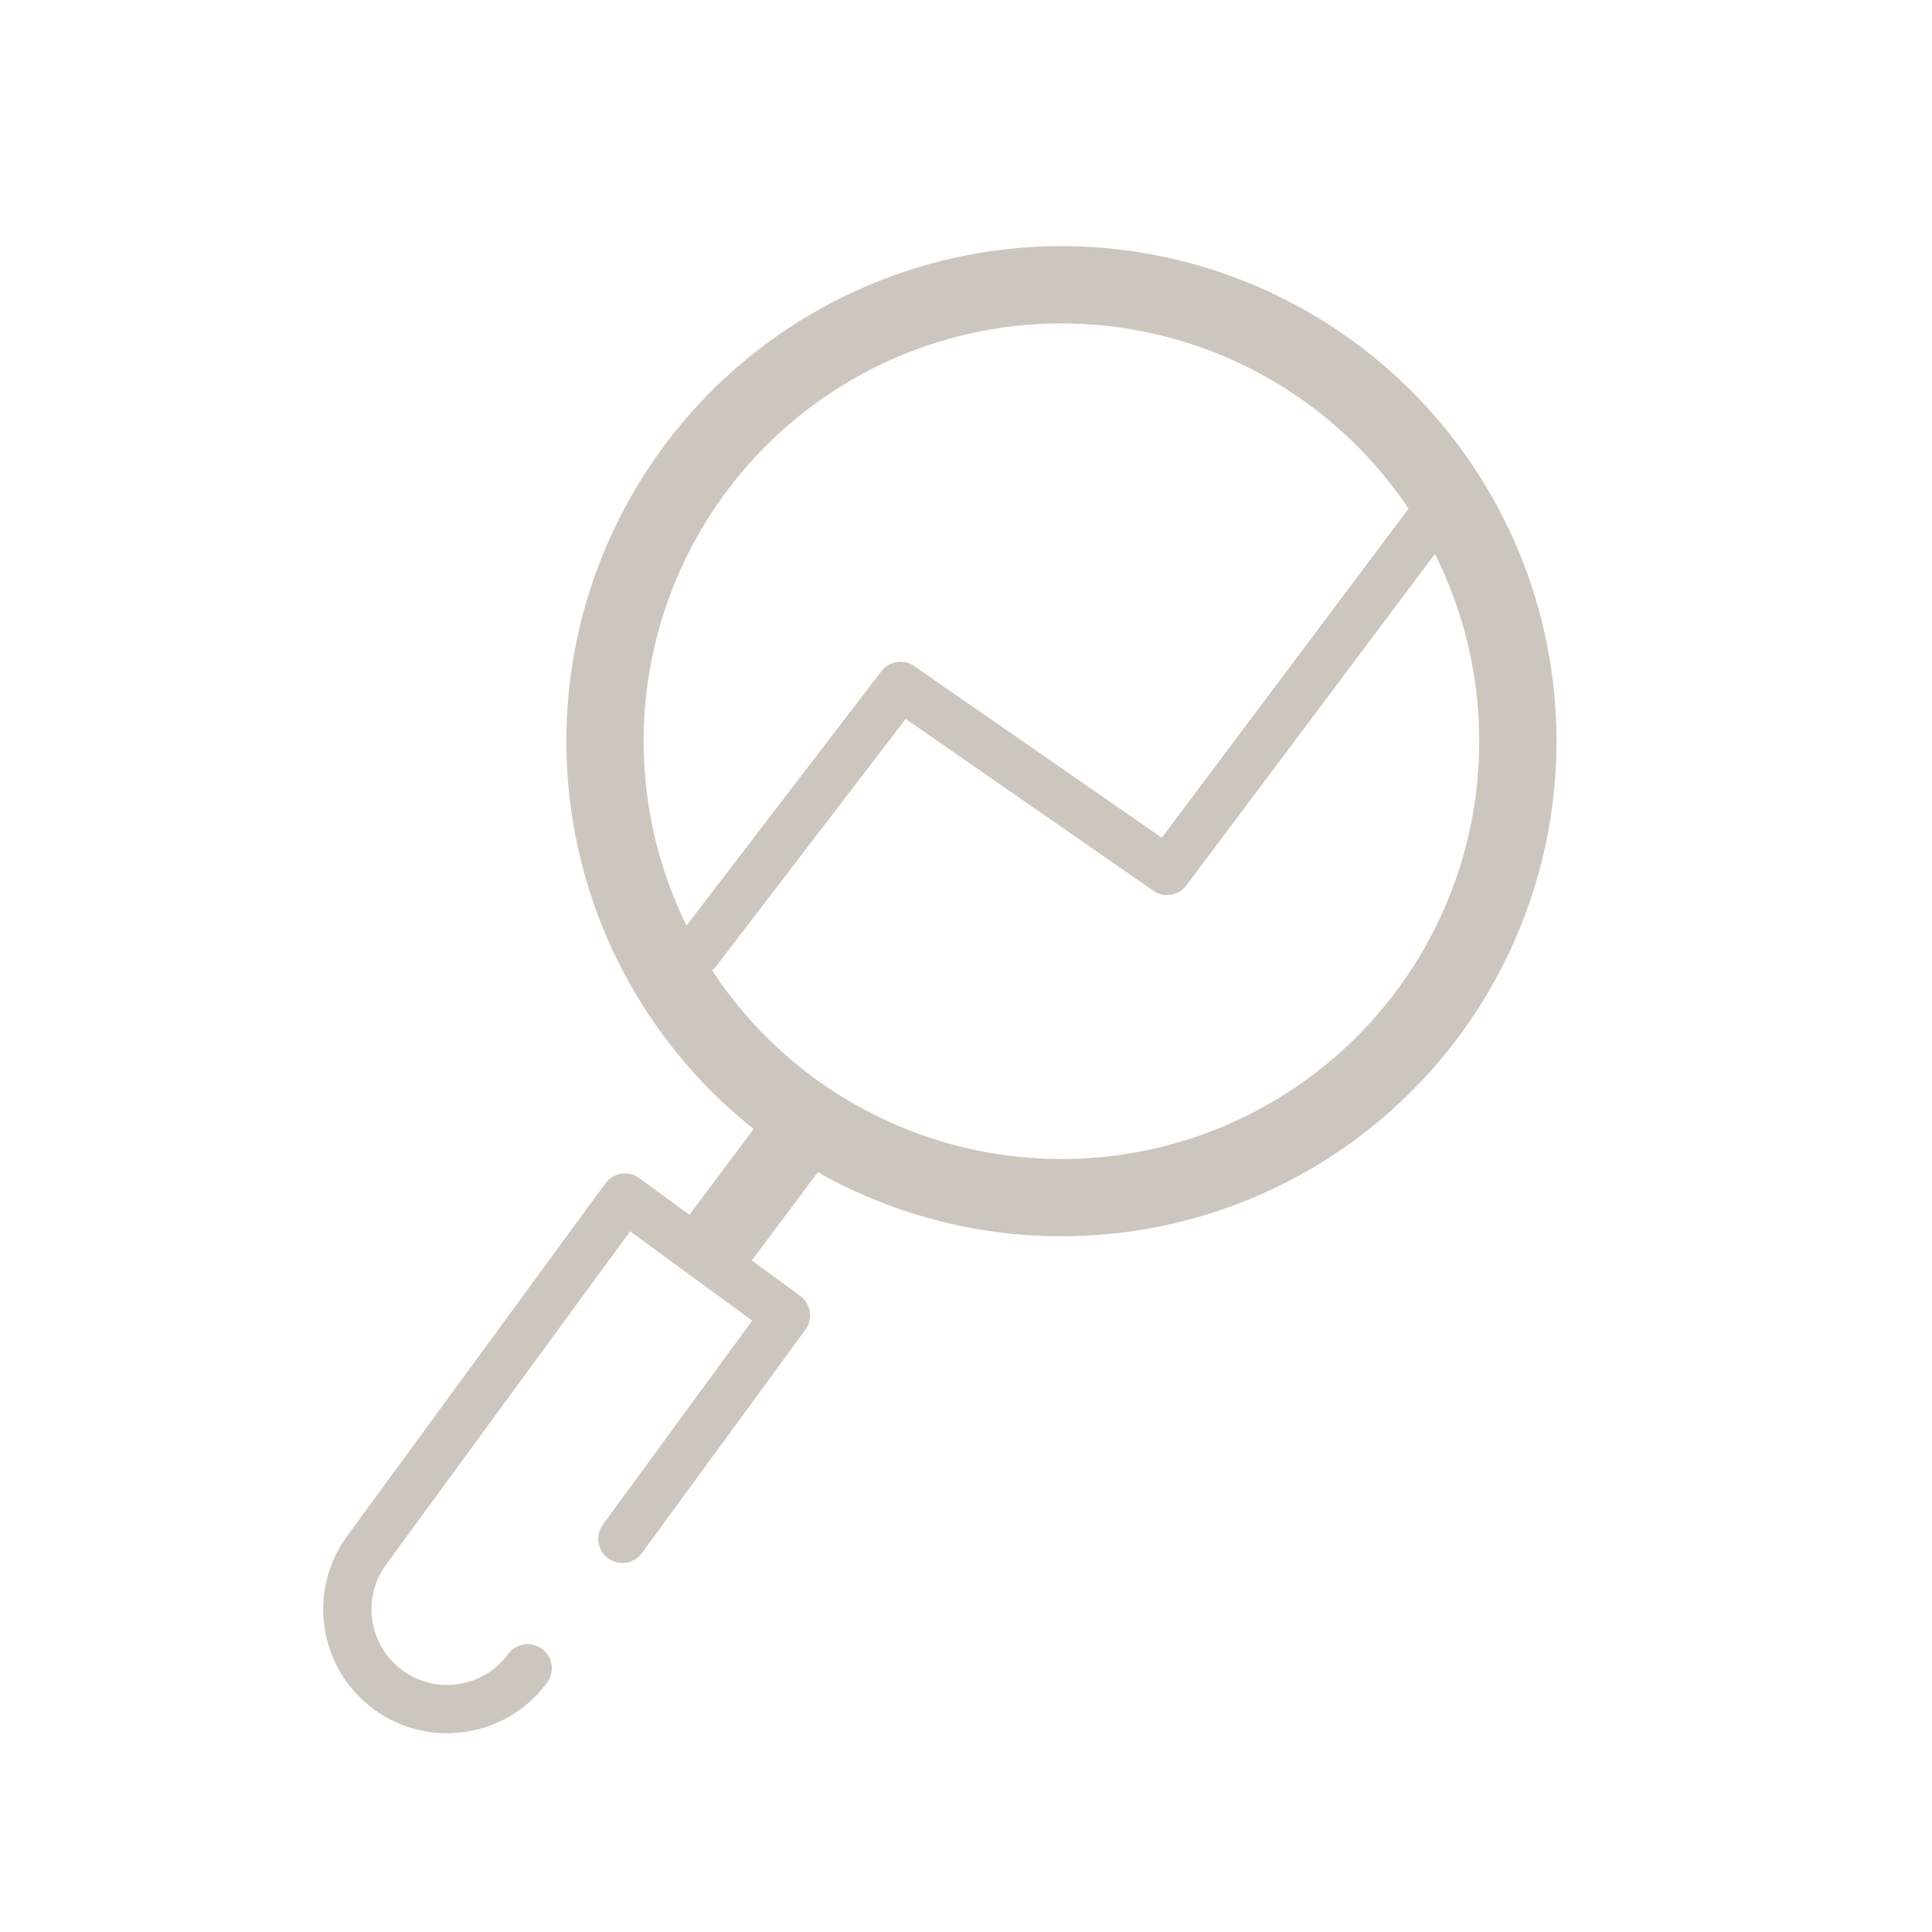
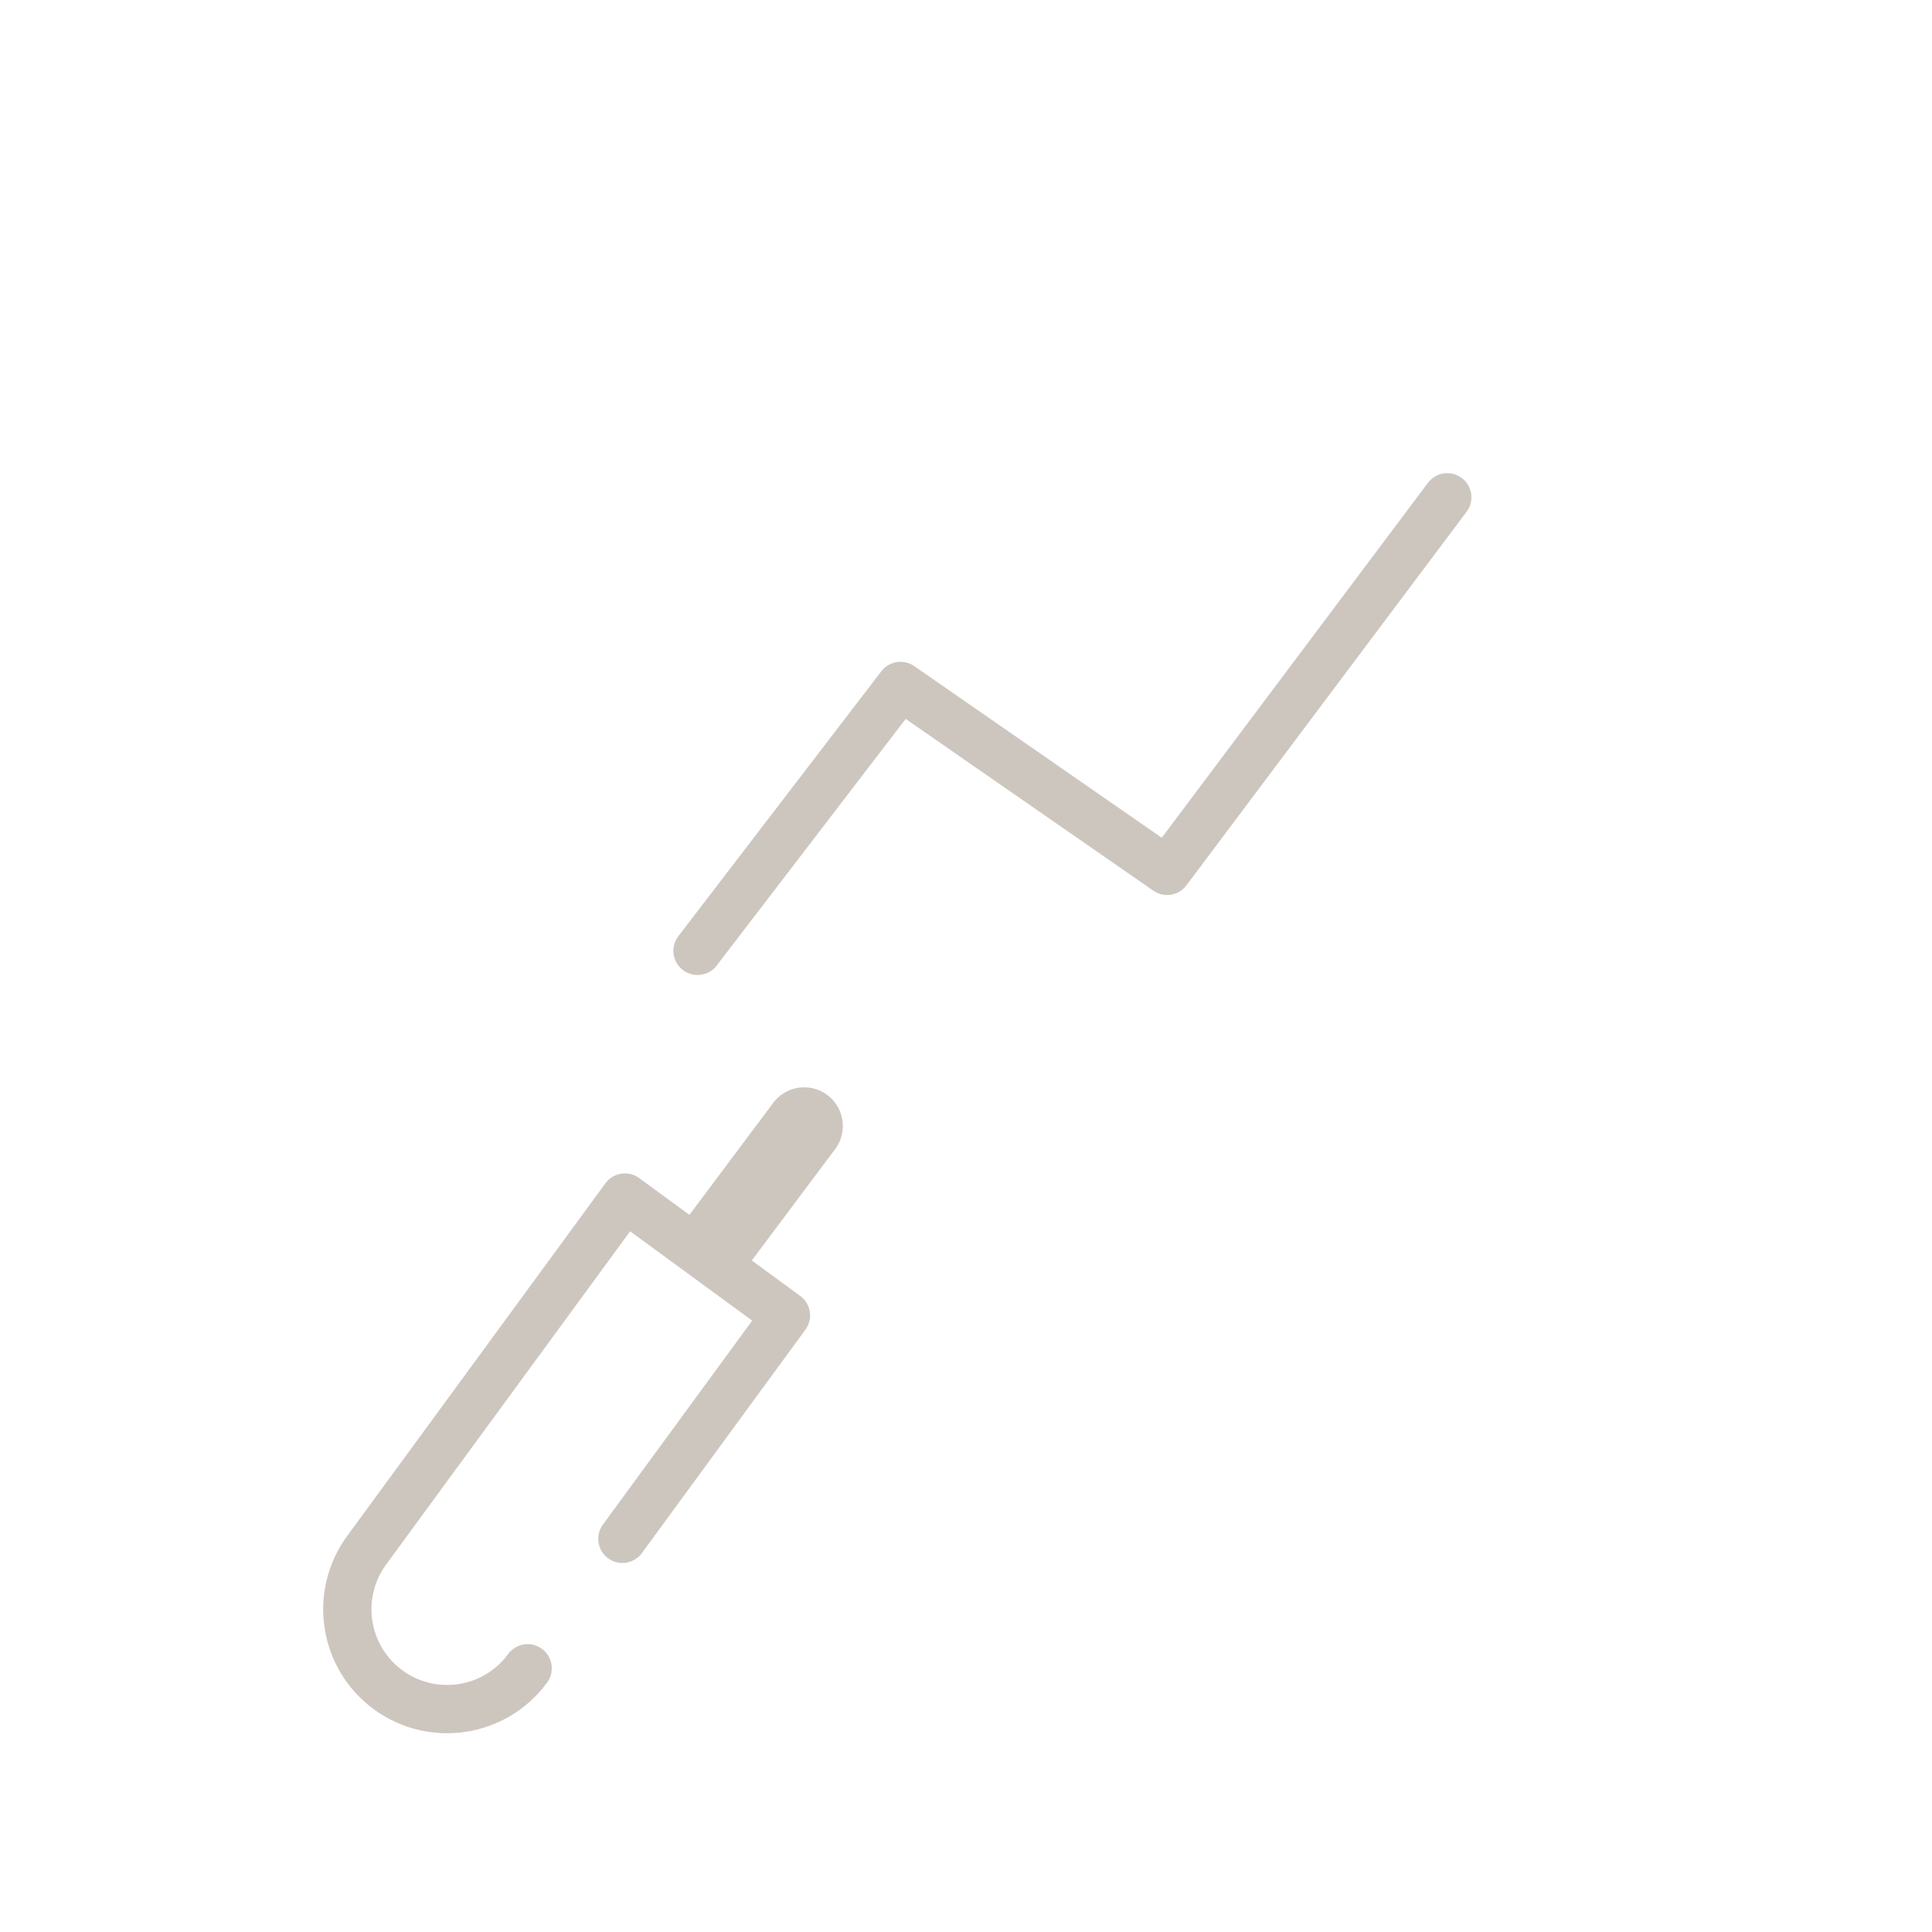
<svg xmlns="http://www.w3.org/2000/svg" version="1.1" x="0px" y="0px" viewBox="0 0 200 200" style="enable-background:new 0 0 200 200;" xml:space="preserve">
  <style type="text/css">
	.st0{fill:#21907F;}
	.st1{fill:#485087;}
	.st2{fill:#FFFFFF;}
	.st3{fill:none;stroke:#606164;stroke-width:8;stroke-linecap:round;stroke-linejoin:round;stroke-miterlimit:10;}
	.st4{fill:none;stroke:#606164;stroke-width:5;stroke-linecap:round;stroke-linejoin:round;stroke-miterlimit:10;}
	.st5{fill:#C1D1E3;}
	.st6{fill:#DA6456;}
	.st7{fill:#FFFFFF;stroke:#606164;stroke-width:8;stroke-linecap:round;stroke-linejoin:round;stroke-miterlimit:10;}
	.st8{fill:#FFFFFF;stroke:#606164;stroke-width:5;stroke-linecap:round;stroke-linejoin:round;stroke-miterlimit:10;}
	.st9{fill:none;stroke:#606164;stroke-width:10;stroke-linecap:round;stroke-linejoin:round;stroke-miterlimit:10;}
	.st10{fill:#606164;}
	.st11{fill:none;stroke:#CDC6BF;stroke-width:8;stroke-linecap:round;stroke-linejoin:round;stroke-miterlimit:10;}
	.st12{fill:none;stroke:#CDC6BF;stroke-width:5;stroke-linecap:round;stroke-linejoin:round;stroke-miterlimit:10;}
	.st13{fill:#EAE7E4;}
	.st14{fill:#F4F3F1;}
	.st15{fill:none;stroke:#FFFFFF;stroke-width:5;stroke-linecap:round;stroke-linejoin:round;stroke-miterlimit:10;}
	.st16{fill:none;}
</style>
  <g id="Layer_1">
-     <circle class="st11" cx="109.88" cy="76.73" r="47.25" />
    <line class="st11" x1="83.25" y1="116.56" x2="74.21" y2="128.64" />
    <path class="st12" d="M54.62,172.7c-3.37,4.6-9.83,5.6-14.44,2.23l0,0c-4.6-3.37-5.6-9.83-2.23-14.44l26.74-36.52l16.67,12.2   L64.43,159.3" />
    <polyline class="st12" points="72.21,98.43 93.22,71.01 120.82,90.15 149.82,51.48  " />
  </g>
  <g id="Layer_2">
</g>
</svg>